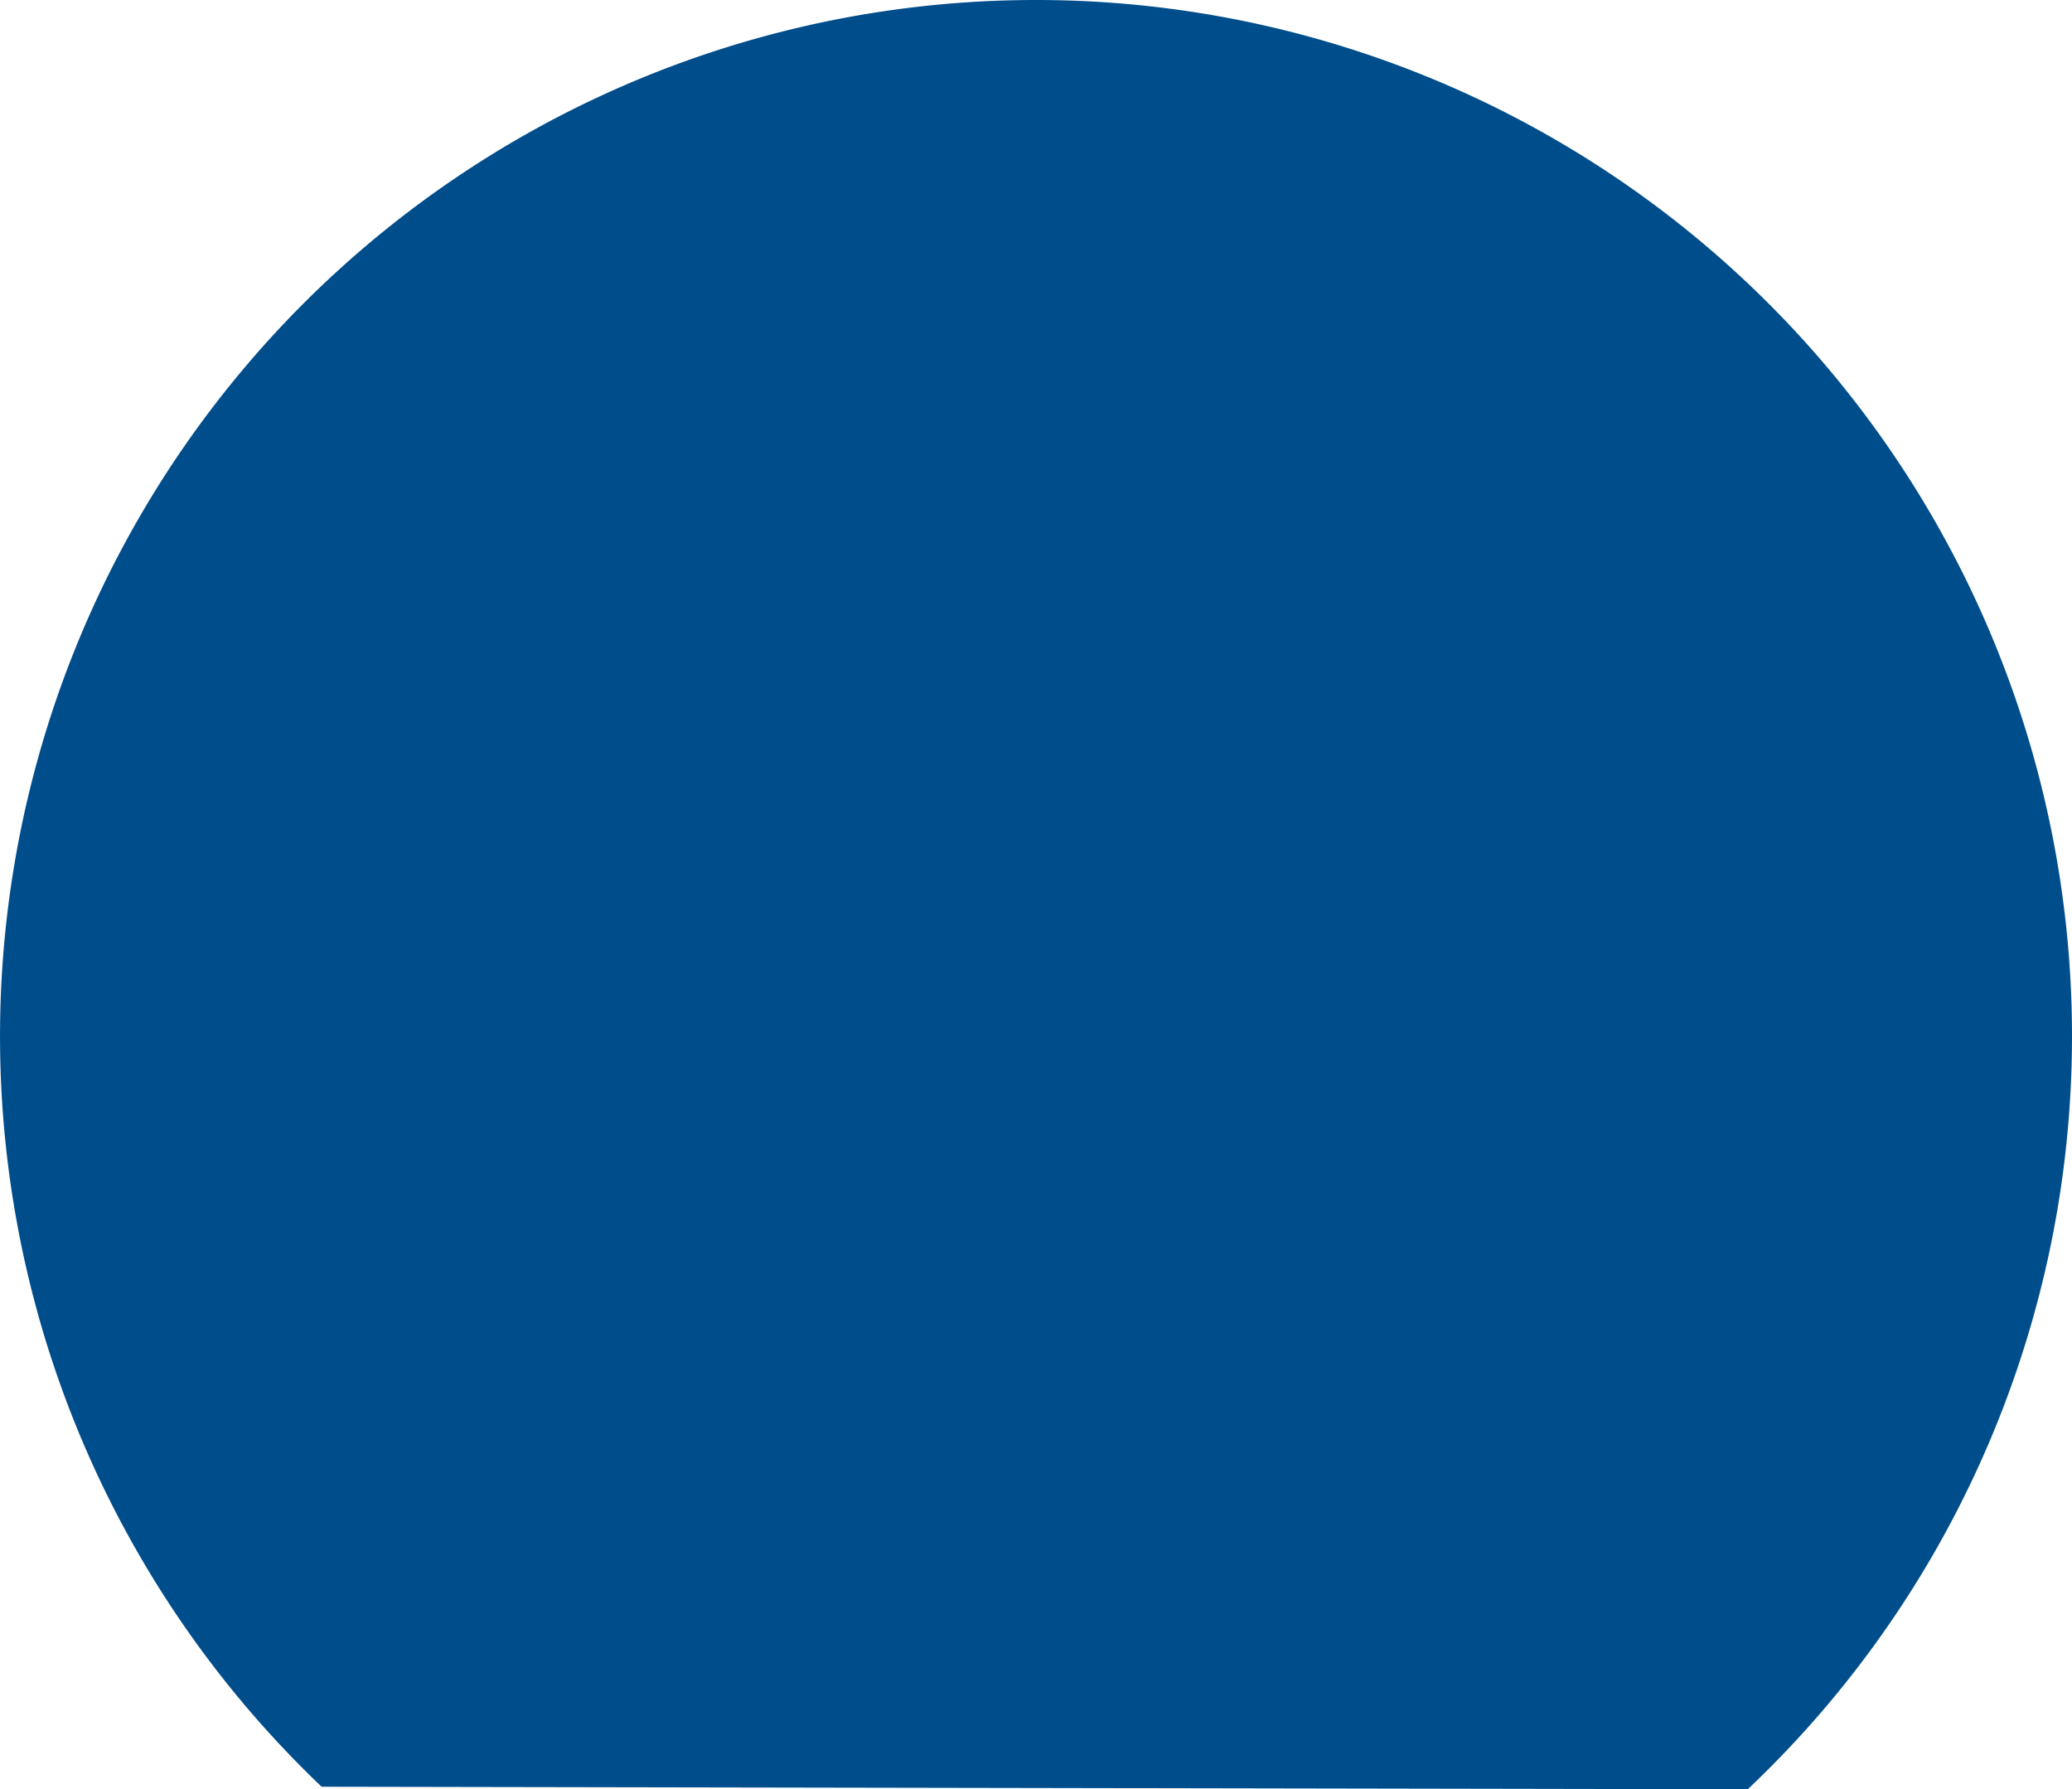
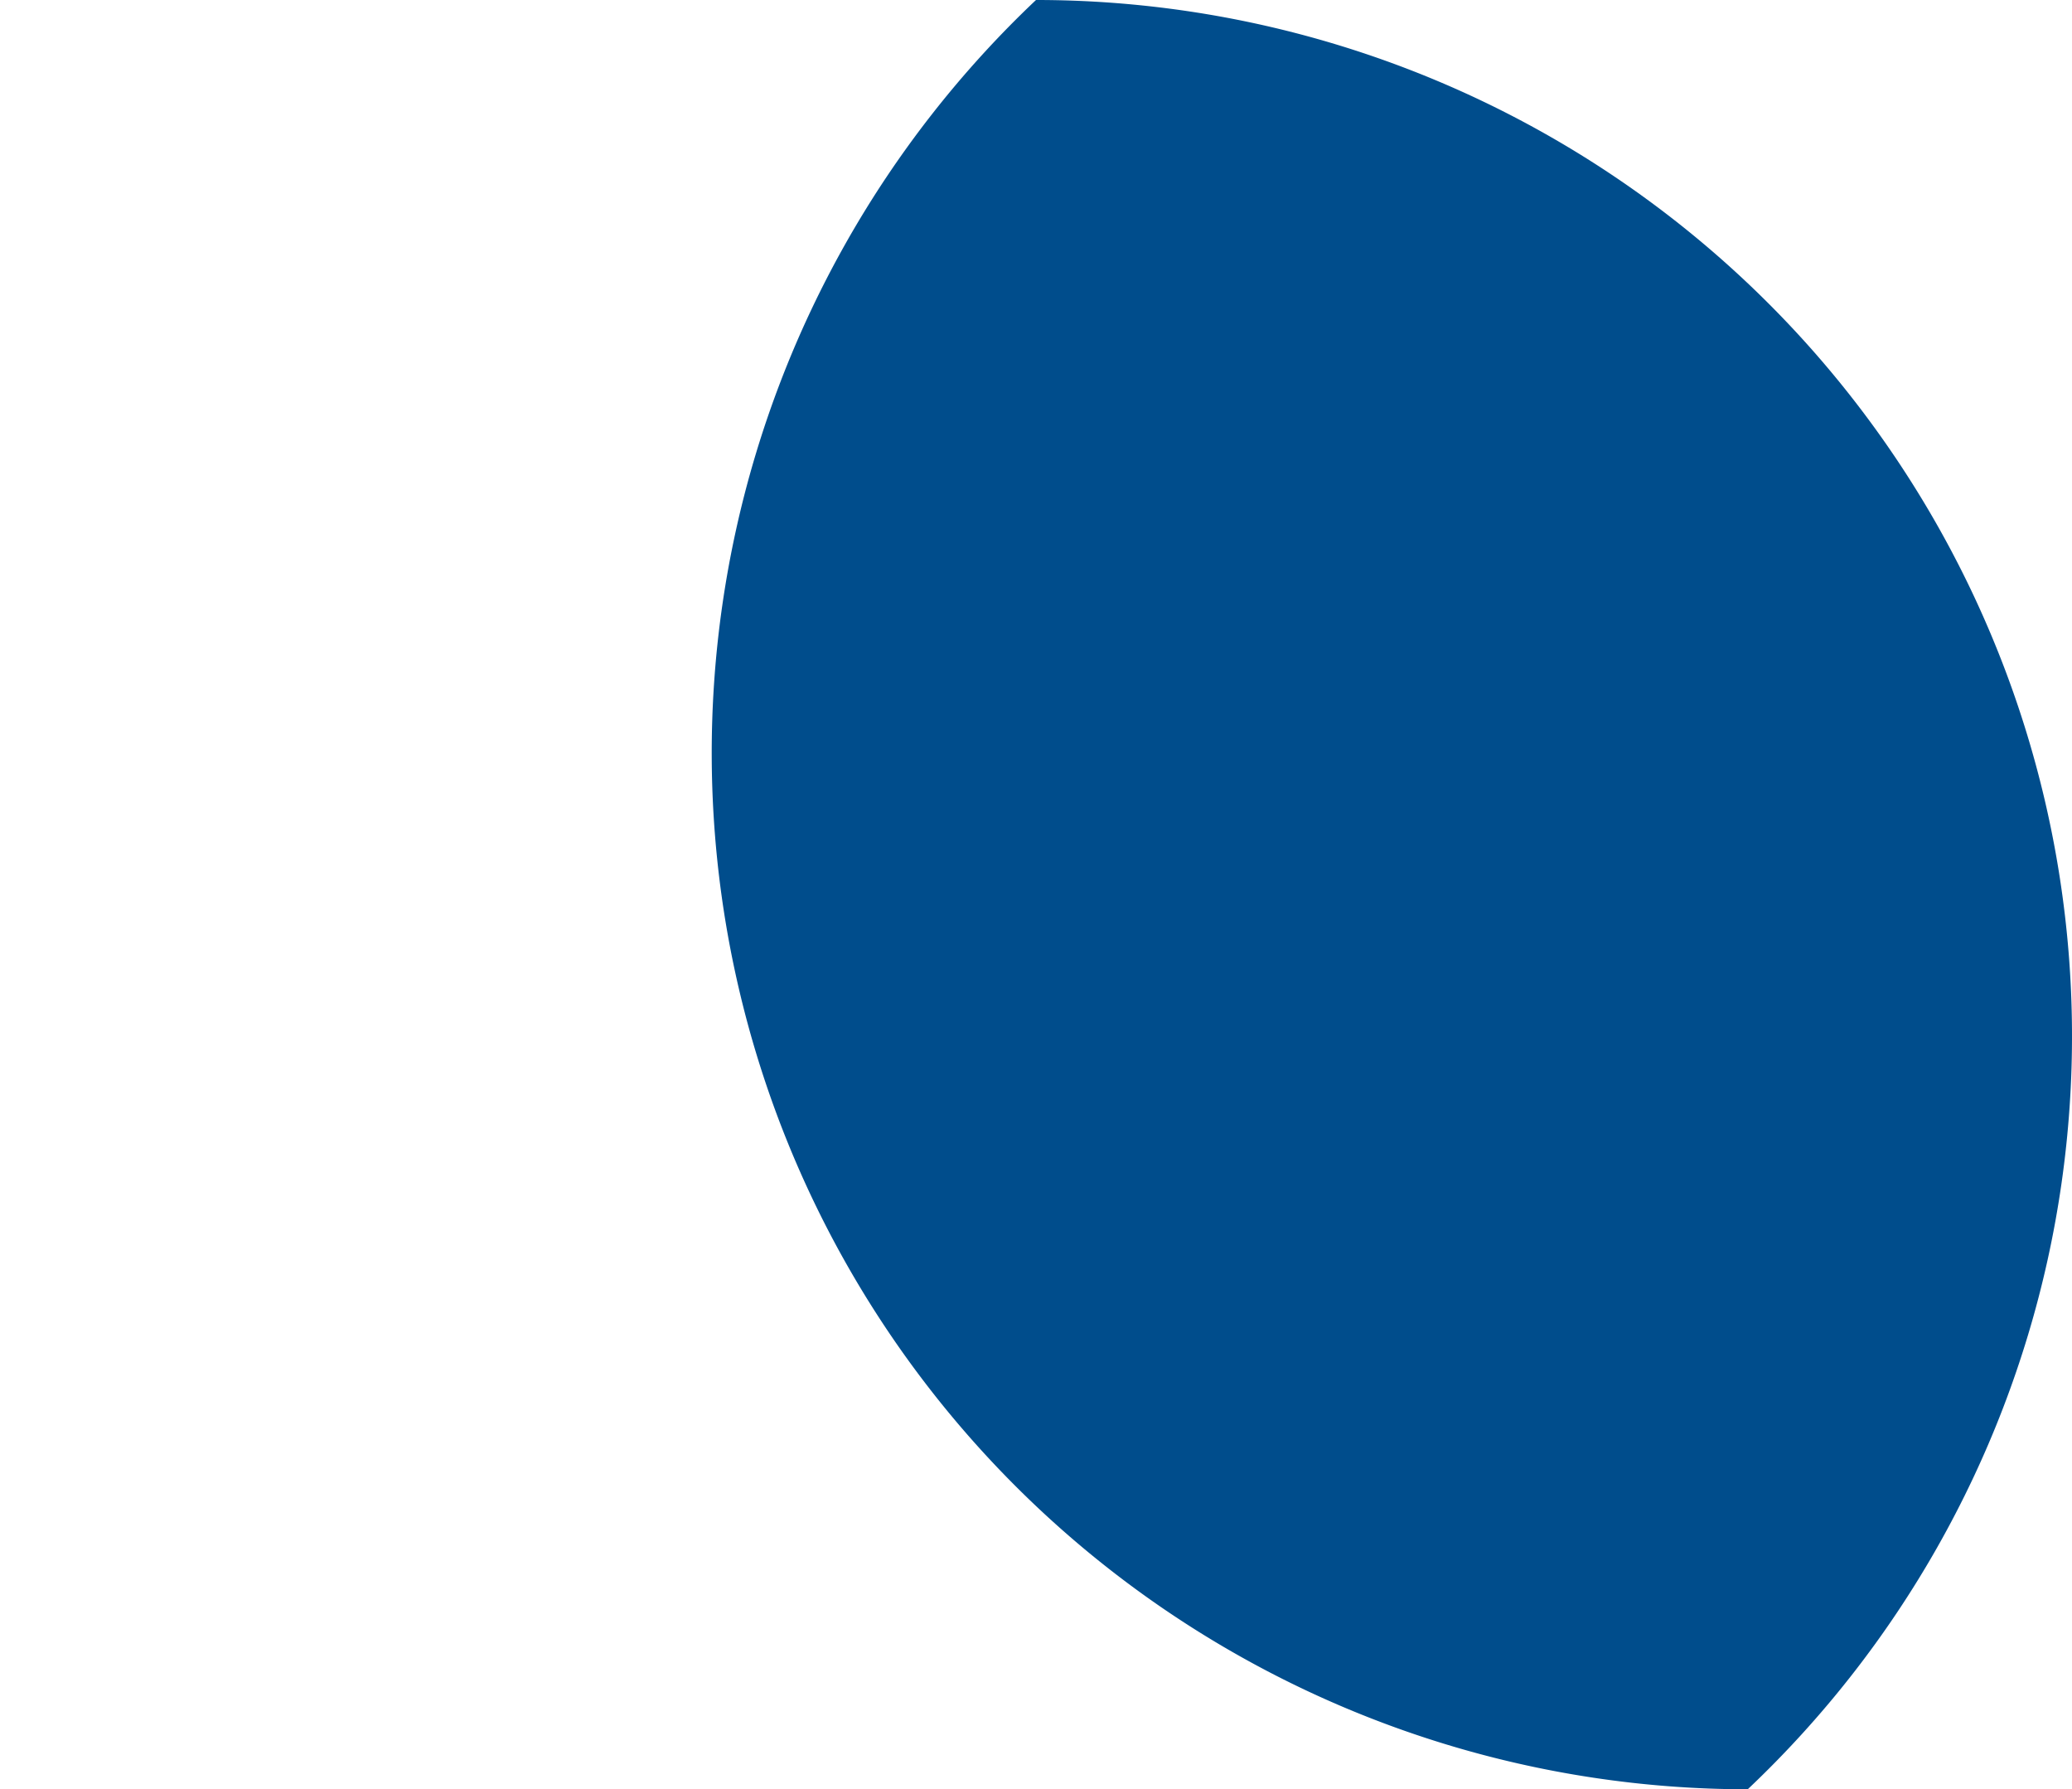
<svg xmlns="http://www.w3.org/2000/svg" viewBox="5411 291 245 211.516">
  <defs>
    <style>
      .cls-1 {
        fill: #004d8c;
      }
    </style>
  </defs>
-   <path id="Path_6129" data-name="Path 6129" class="cls-1" d="M122.5,0a122.5,122.5,0,0,1,84.158,211.516l-168.627-.3A122.5,122.5,0,0,1,122.5,0Z" transform="translate(5411 291)" />
+   <path id="Path_6129" data-name="Path 6129" class="cls-1" d="M122.5,0a122.5,122.5,0,0,1,84.158,211.516A122.5,122.5,0,0,1,122.5,0Z" transform="translate(5411 291)" />
</svg>